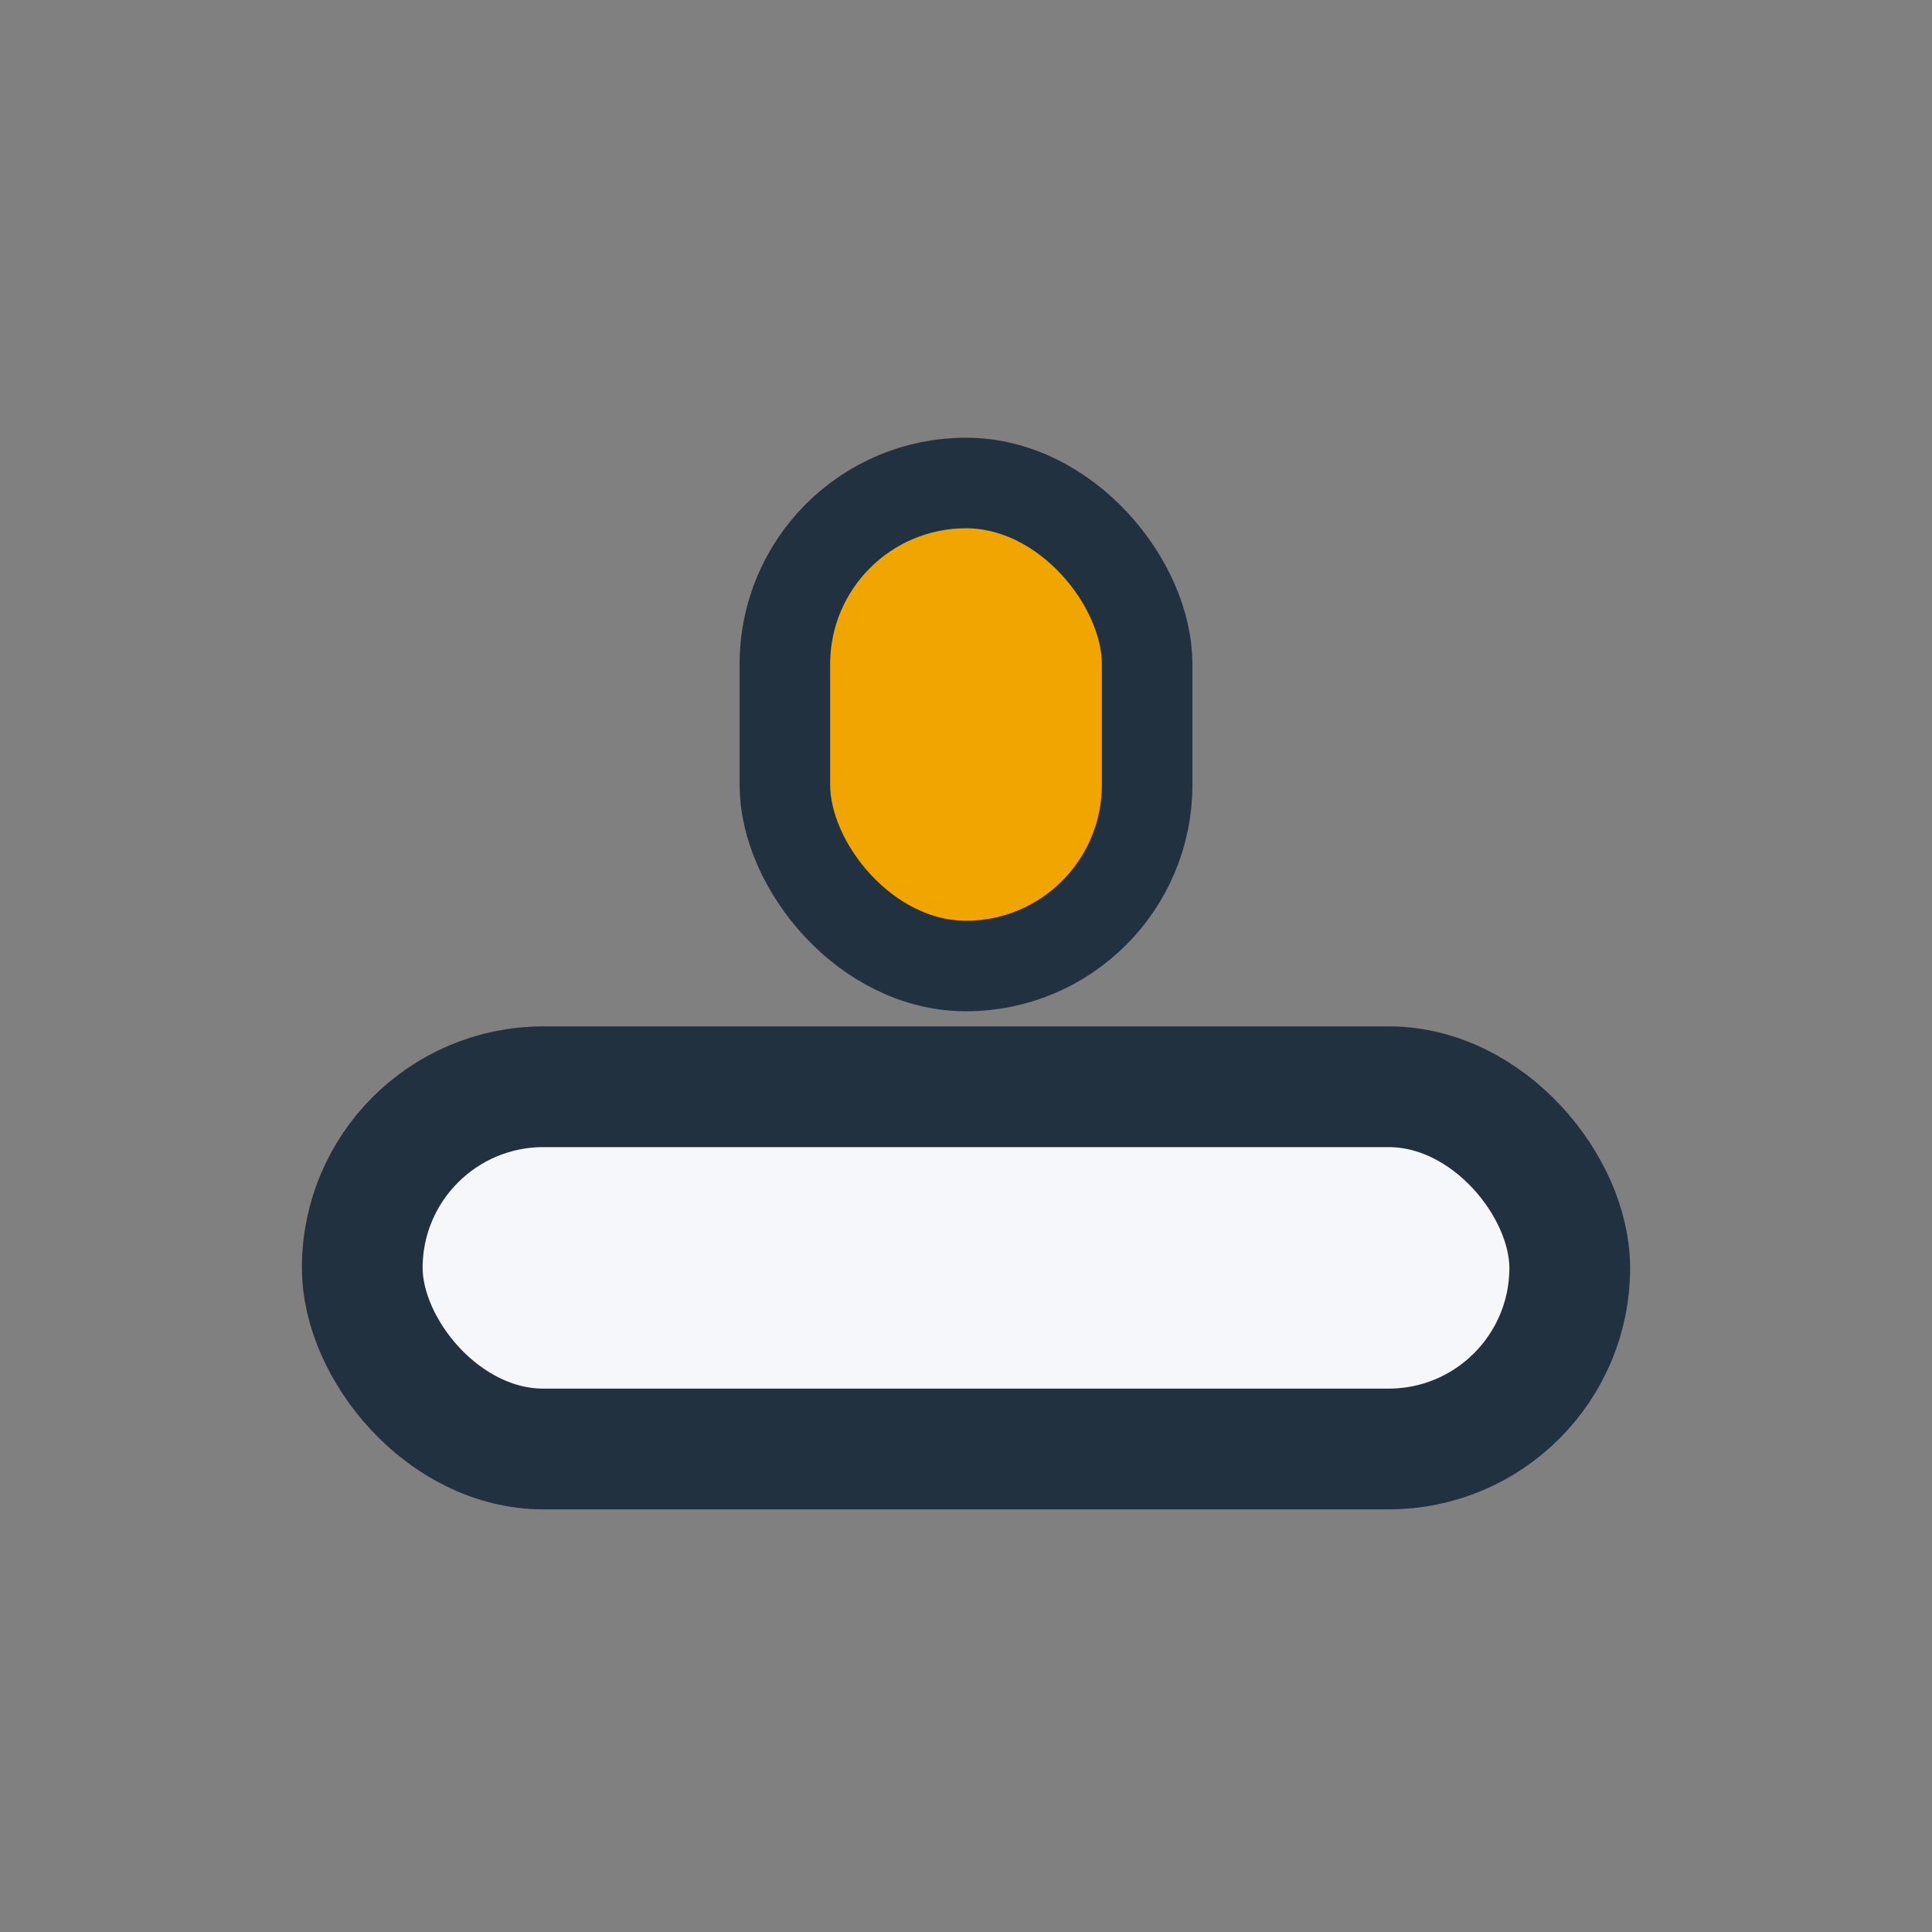
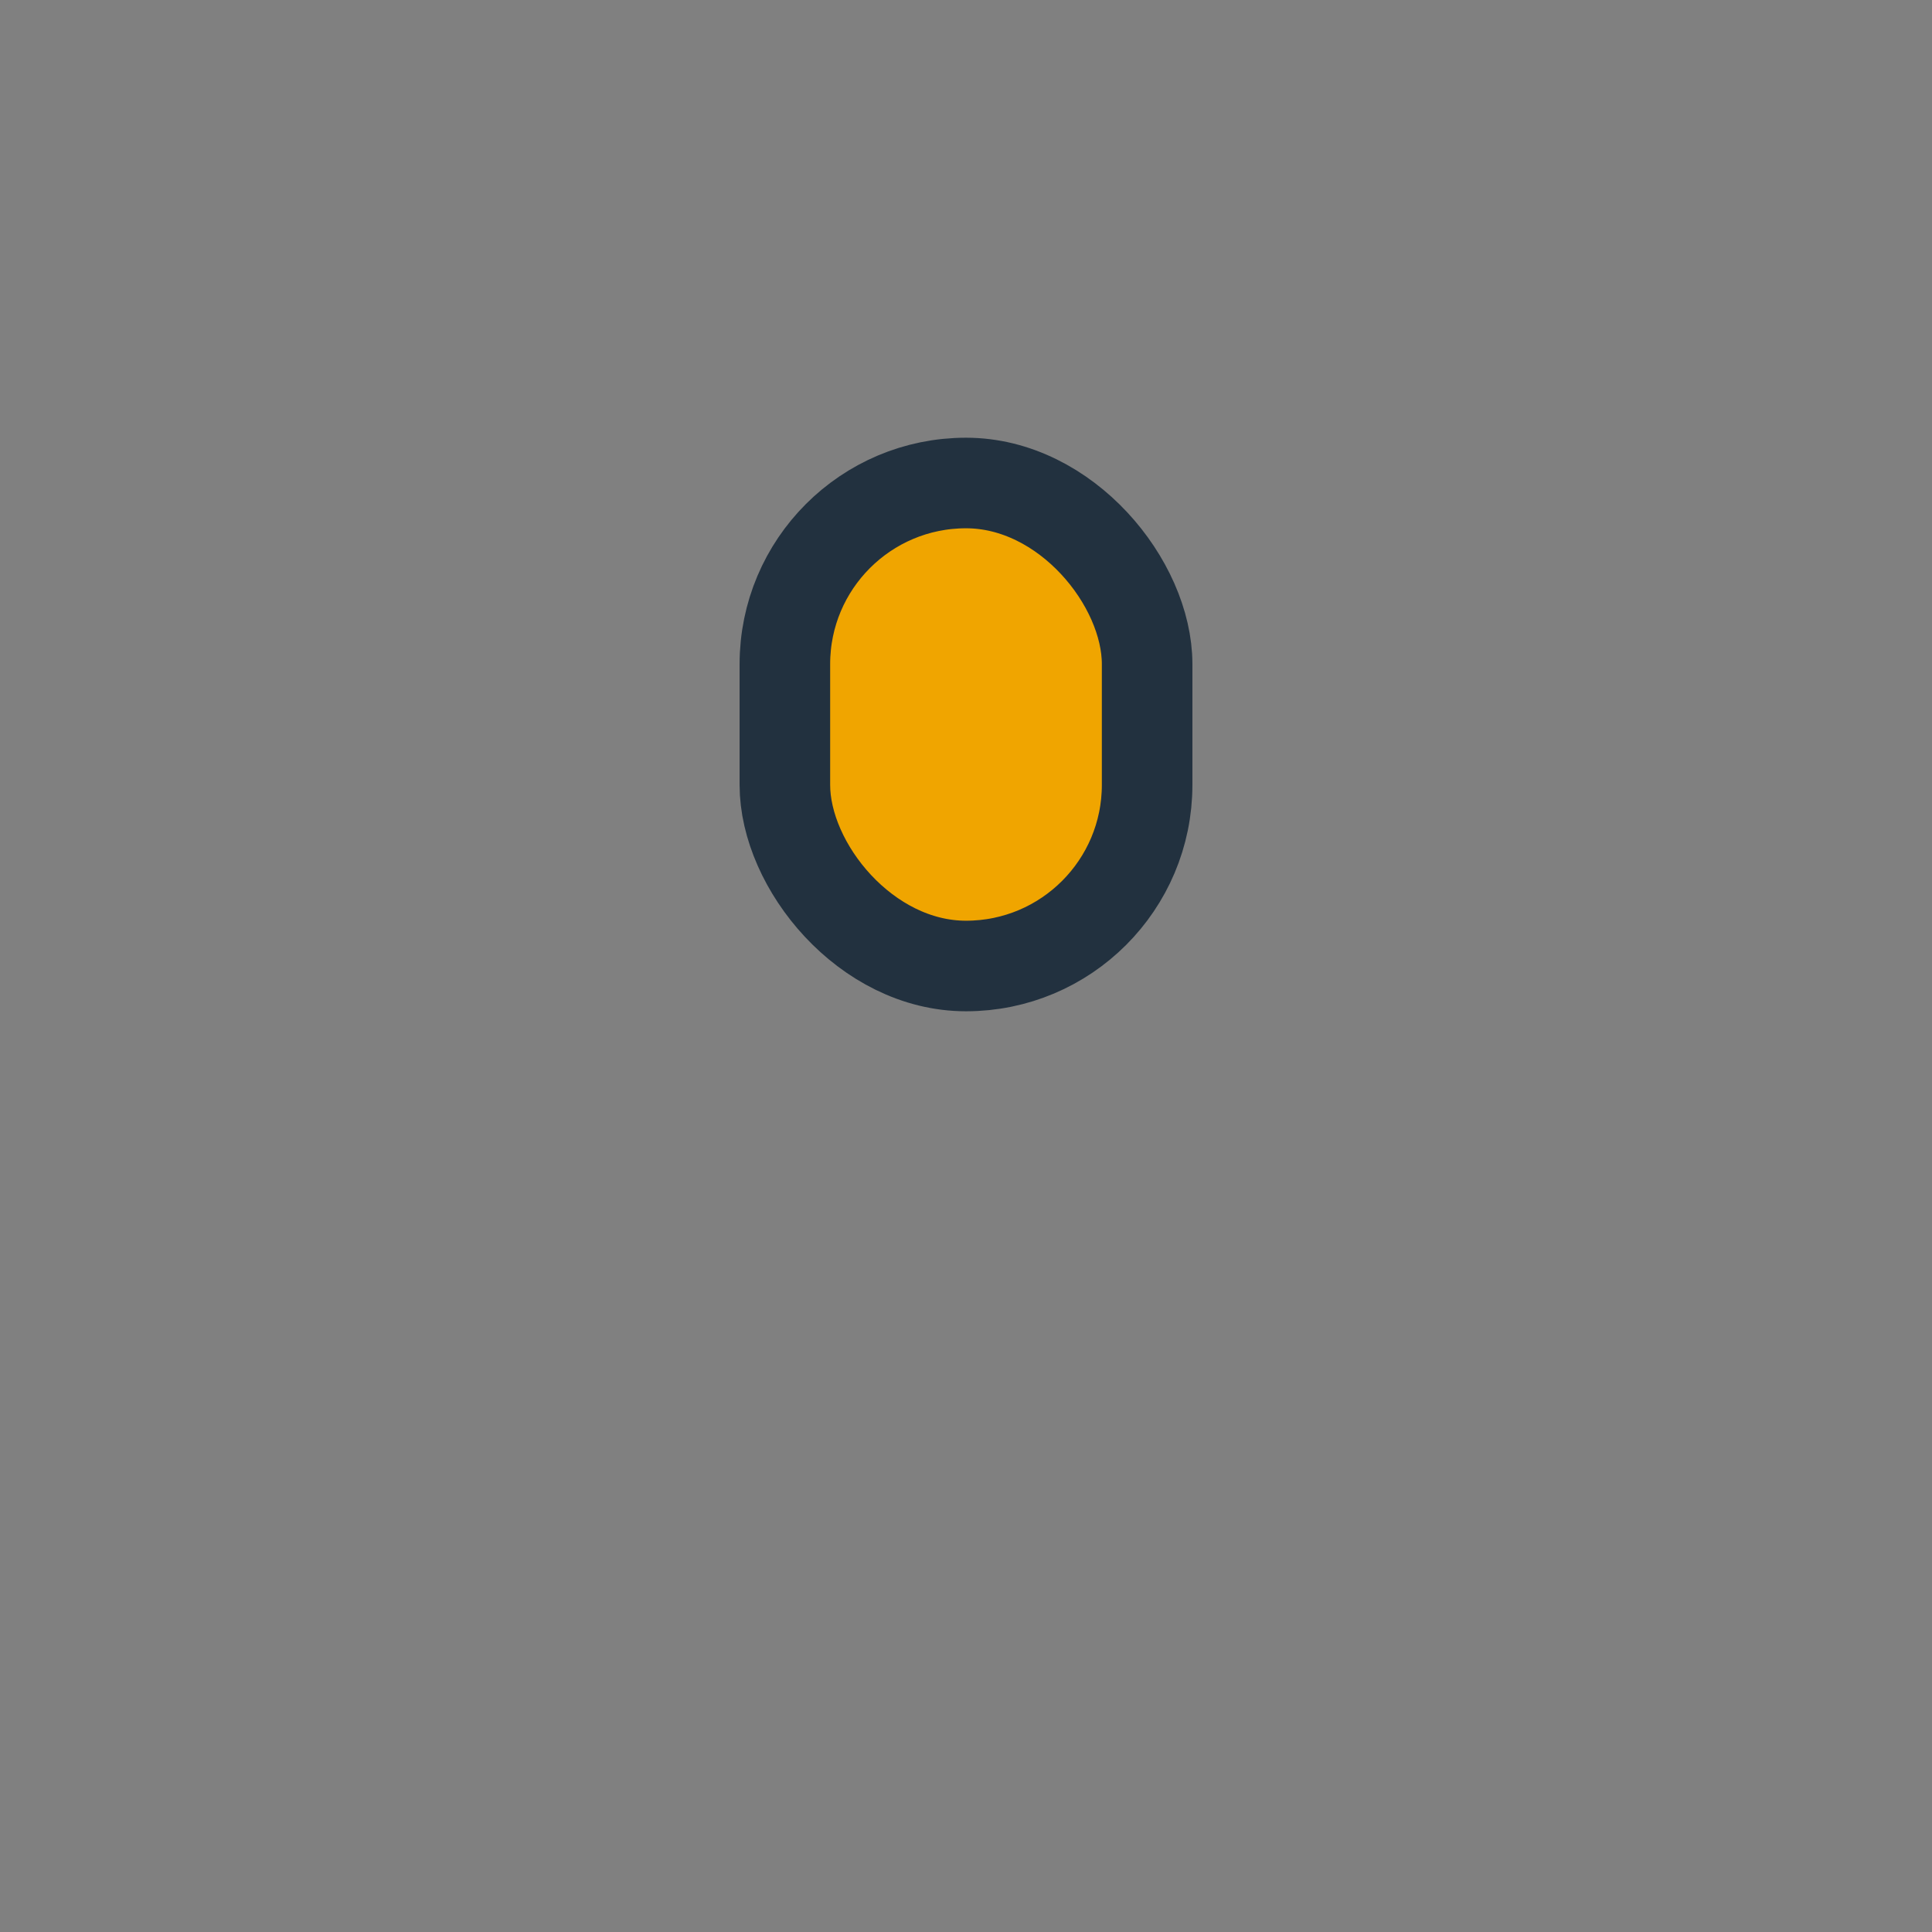
<svg xmlns="http://www.w3.org/2000/svg" width="32" height="32" viewBox="0 0 32 32">
  <rect x="0" y="0" width="32" height="32" fill="#808080" stroke="none" />
-   <rect x="6" y="18" width="20" height="6" rx="3" fill="#F5F7FA" stroke="#22313F" stroke-width="2" />
  <rect x="13" y="8" width="6" height="8" rx="3" fill="#F0A500" stroke="#22313F" stroke-width="1.5" />
</svg>